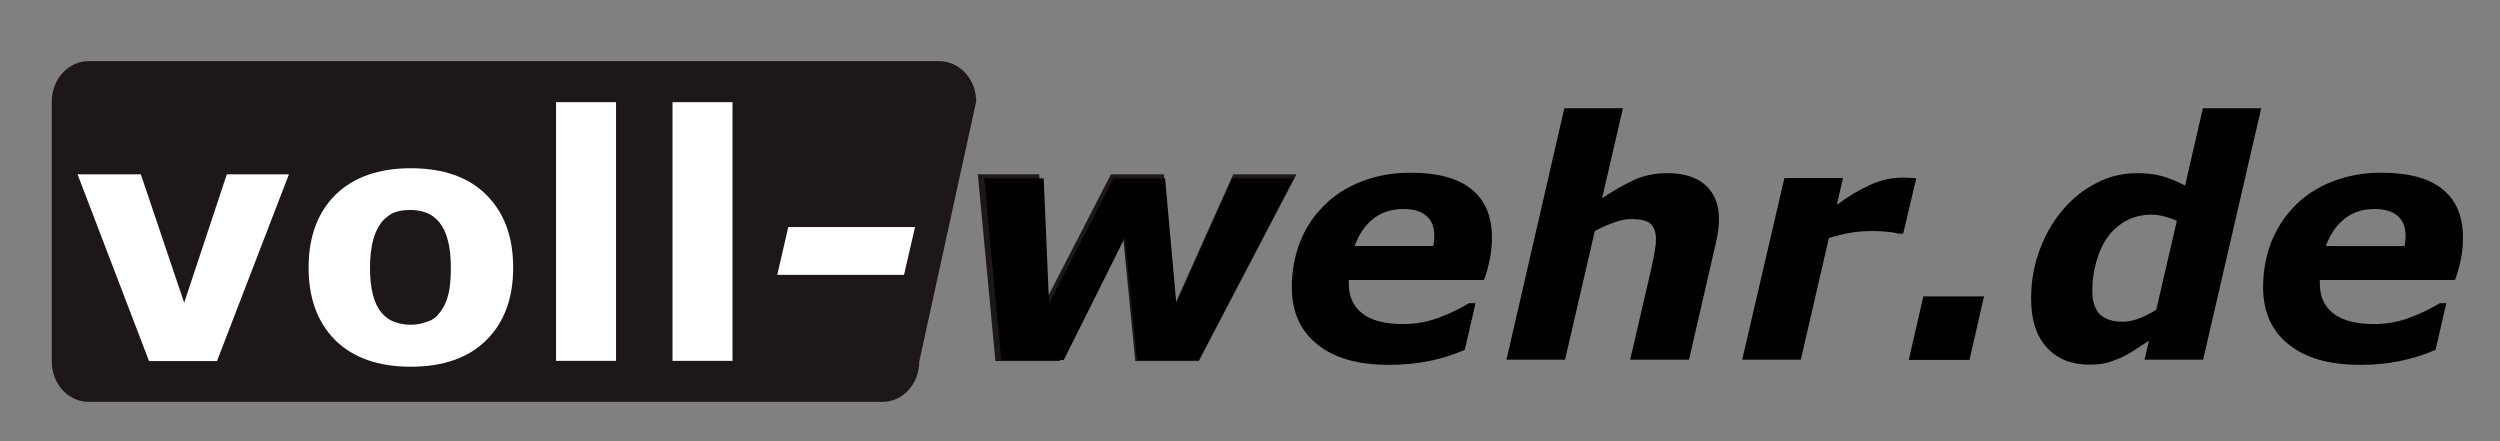
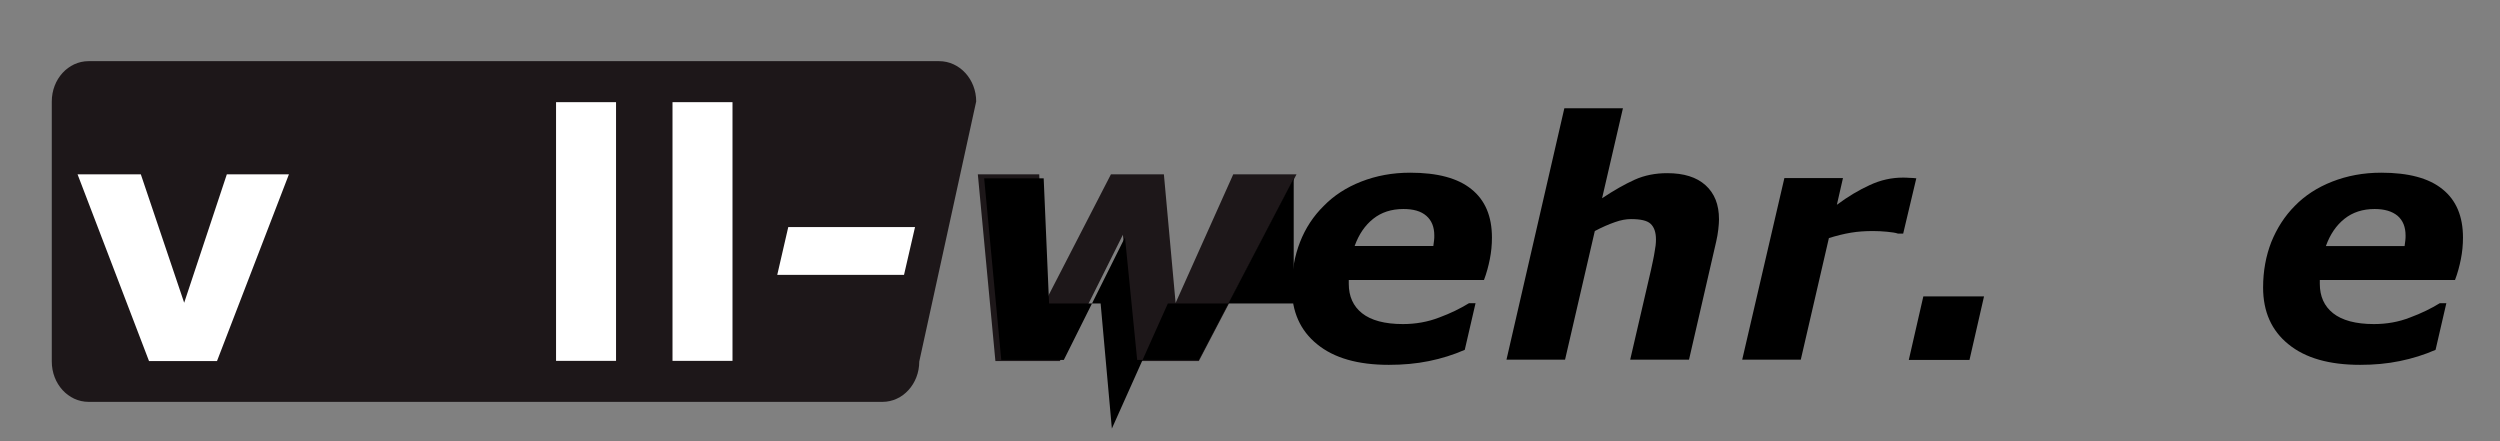
<svg xmlns="http://www.w3.org/2000/svg" version="1.1" id="Ebene_1" x="0px" y="0px" viewBox="0 0 106.69 18.82" style="enable-background:new 0 0 106.69 18.82;" xml:space="preserve">
  <rect x="0" y="0" width="106.69" height="18.82" fill="#808080" stroke="none" />
  <style type="text/css">
	.st0{fill:#1D1719;}
	.st1{fill:#FFFFFF;}
</style>
  <path class="st0" d="M39.23,15.43c0,0.95-0.7,1.72-1.57,1.72H3.78c-0.87,0-1.57-0.77-1.57-1.72V4.33c0-0.95,0.7-1.72,1.57-1.72h36.3  c0.87,0,1.58,0.77,1.58,1.72L39.23,15.43z" />
  <polygon class="st1" points="12.33,7.44 9.26,15.41 6.36,15.41 3.31,7.44 6.01,7.44 7.86,12.92 9.68,7.44 " />
-   <path class="st1" d="M21.9,11.42c0,1.31-0.38,2.34-1.15,3.1c-0.76,0.75-1.83,1.13-3.22,1.13c-1.38,0-2.46-0.38-3.22-1.13  c-0.76-0.76-1.14-1.79-1.14-3.1c0-1.32,0.39-2.36,1.15-3.11c0.77-0.75,1.84-1.13,3.21-1.13c1.39,0,2.47,0.38,3.23,1.14  C21.52,9.08,21.9,10.11,21.9,11.42 M18.75,13.36c0.17-0.2,0.29-0.45,0.37-0.74c0.08-0.28,0.12-0.68,0.12-1.19  c0-0.47-0.04-0.86-0.13-1.18c-0.08-0.32-0.2-0.57-0.36-0.76C18.6,9.3,18.41,9.16,18.2,9.08s-0.44-0.12-0.69-0.12  s-0.46,0.03-0.66,0.1c-0.19,0.07-0.37,0.2-0.55,0.4c-0.15,0.19-0.28,0.44-0.37,0.76s-0.14,0.73-0.14,1.21  c0,0.44,0.04,0.81,0.12,1.13s0.2,0.58,0.36,0.77c0.15,0.18,0.33,0.32,0.54,0.4c0.21,0.08,0.45,0.13,0.72,0.13  c0.23,0,0.45-0.04,0.66-0.12C18.43,13.68,18.61,13.55,18.75,13.36" />
  <rect x="23.73" y="4.36" class="st1" width="2.56" height="11.04" />
  <rect x="28.7" y="4.36" class="st1" width="2.56" height="11.04" />
  <polygon class="st1" points="38.58,11.73 33.17,11.73 33.64,9.69 39.05,9.69 " />
  <polygon class="st0" points="55.33,7.44 51.16,15.41 48.45,15.41 47.92,10.02 45.23,15.41 42.48,15.41 41.73,7.44 44.35,7.44   44.58,12.93 47.41,7.44 49.67,7.44 50.17,12.93 52.63,7.44 " />
  <g>
-     <path d="M55.21,7.61l-4.05,7.75h-2.63l-0.52-5.23l-2.61,5.23h-2.67L42,7.61h2.54l0.23,5.34l2.75-5.34h2.2l0.48,5.34l2.39-5.34   H55.21z" />
+     <path d="M55.21,7.61l-4.05,7.75h-2.63l-0.52-5.23l-2.61,5.23h-2.67L42,7.61h2.54l0.23,5.34h2.2l0.48,5.34l2.39-5.34   H55.21z" />
    <path d="M59.27,15.57c-1.32,0-2.34-0.29-3.06-0.88c-0.72-0.58-1.08-1.39-1.08-2.42c0-0.7,0.12-1.35,0.35-1.94s0.57-1.11,1.02-1.55   c0.42-0.43,0.95-0.78,1.59-1.03c0.64-0.25,1.33-0.38,2.09-0.38c1.16,0,2.03,0.23,2.61,0.7c0.59,0.47,0.88,1.16,0.88,2.07   c0,0.31-0.03,0.62-0.09,0.92s-0.14,0.6-0.25,0.89h-5.77c0,0.03,0,0.05,0,0.08s0,0.05,0,0.08c0,0.54,0.19,0.96,0.57,1.26   c0.38,0.3,0.96,0.46,1.74,0.46c0.54,0,1.06-0.09,1.55-0.28c0.49-0.18,0.91-0.39,1.27-0.61h0.28l-0.46,1.99   c-0.48,0.21-0.99,0.37-1.53,0.48C60.44,15.52,59.87,15.57,59.27,15.57z M61.17,10.49c0.01-0.08,0.02-0.16,0.03-0.23   s0.01-0.14,0.01-0.21c0-0.36-0.11-0.64-0.34-0.84s-0.55-0.29-0.98-0.29c-0.51,0-0.94,0.14-1.29,0.42   c-0.35,0.28-0.61,0.66-0.79,1.16h3.36V10.49z" />
    <path d="M73.36,9.36c0,0.11-0.01,0.25-0.03,0.43c-0.02,0.17-0.05,0.35-0.09,0.52l-1.16,5.04h-2.51l0.89-3.84   c0.06-0.29,0.12-0.54,0.15-0.75c0.04-0.2,0.06-0.38,0.06-0.54c0-0.31-0.08-0.53-0.23-0.67s-0.43-0.2-0.84-0.2   c-0.2,0-0.43,0.04-0.68,0.13c-0.26,0.09-0.54,0.21-0.86,0.38l-1.27,5.49h-2.5l2.47-10.73h2.5l-0.89,3.84   c0.51-0.34,0.97-0.6,1.39-0.79s0.89-0.28,1.39-0.28c0.71,0,1.25,0.17,1.63,0.51C73.17,8.25,73.36,8.73,73.36,9.36z" />
    <path d="M81.22,9.97H81c-0.11-0.04-0.27-0.06-0.47-0.08c-0.2-0.02-0.4-0.03-0.6-0.03c-0.33,0-0.64,0.02-0.94,0.07   s-0.62,0.13-0.94,0.23l-1.2,5.19h-2.5l1.8-7.75h2.5l-0.26,1.14c0.47-0.35,0.94-0.63,1.4-0.84c0.47-0.22,0.94-0.32,1.41-0.32   c0.09,0,0.18,0,0.29,0.01c0.11,0,0.2,0.01,0.29,0.02L81.22,9.97z" />
    <path d="M84.05,15.36h-2.59l0.62-2.71h2.59L84.05,15.36z" />
-     <path d="M96.5,4.62l-2.48,10.73h-2.5l0.19-0.81c-0.24,0.15-0.45,0.29-0.63,0.41s-0.38,0.23-0.6,0.33   c-0.21,0.09-0.41,0.16-0.61,0.21s-0.44,0.07-0.72,0.07c-0.75,0-1.35-0.24-1.8-0.73s-0.67-1.18-0.67-2.08   c0-0.74,0.12-1.43,0.36-2.07c0.24-0.65,0.56-1.22,0.98-1.71c0.4-0.48,0.88-0.87,1.43-1.15c0.55-0.29,1.13-0.43,1.73-0.43   c0.42,0,0.79,0.04,1.1,0.13c0.31,0.09,0.63,0.22,0.97,0.4l0.76-3.3H96.5z M92.9,9.42c-0.13-0.06-0.31-0.12-0.52-0.18   s-0.41-0.08-0.57-0.08c-0.4,0-0.75,0.09-1.07,0.26s-0.59,0.41-0.81,0.72c-0.2,0.27-0.35,0.62-0.47,1.04s-0.17,0.83-0.17,1.22   c0,0.46,0.11,0.8,0.32,1.01c0.22,0.21,0.54,0.32,0.99,0.32c0.23,0,0.46-0.05,0.71-0.15s0.49-0.22,0.71-0.36L92.9,9.42z" />
    <path d="M100.72,15.57c-1.32,0-2.34-0.29-3.06-0.88c-0.72-0.58-1.08-1.39-1.08-2.42c0-0.7,0.12-1.35,0.35-1.94   c0.24-0.59,0.57-1.11,1.01-1.55c0.42-0.43,0.95-0.78,1.59-1.03c0.64-0.25,1.33-0.38,2.09-0.38c1.16,0,2.03,0.23,2.61,0.7   c0.59,0.47,0.88,1.16,0.88,2.07c0,0.31-0.03,0.62-0.09,0.92s-0.14,0.6-0.25,0.89H99c0,0.03,0,0.05,0,0.08s0,0.05,0,0.08   c0,0.54,0.19,0.96,0.57,1.26c0.38,0.3,0.96,0.46,1.74,0.46c0.54,0,1.06-0.09,1.54-0.28c0.49-0.18,0.91-0.39,1.27-0.61h0.28   l-0.46,1.99c-0.48,0.21-0.99,0.37-1.53,0.48S101.32,15.57,100.72,15.57z M102.62,10.49c0.01-0.08,0.02-0.16,0.03-0.23   s0.01-0.14,0.01-0.21c0-0.36-0.11-0.64-0.34-0.84c-0.23-0.19-0.55-0.29-0.98-0.29c-0.51,0-0.94,0.14-1.29,0.42S99.44,10,99.26,10.5   h3.36V10.49z" />
  </g>
</svg>